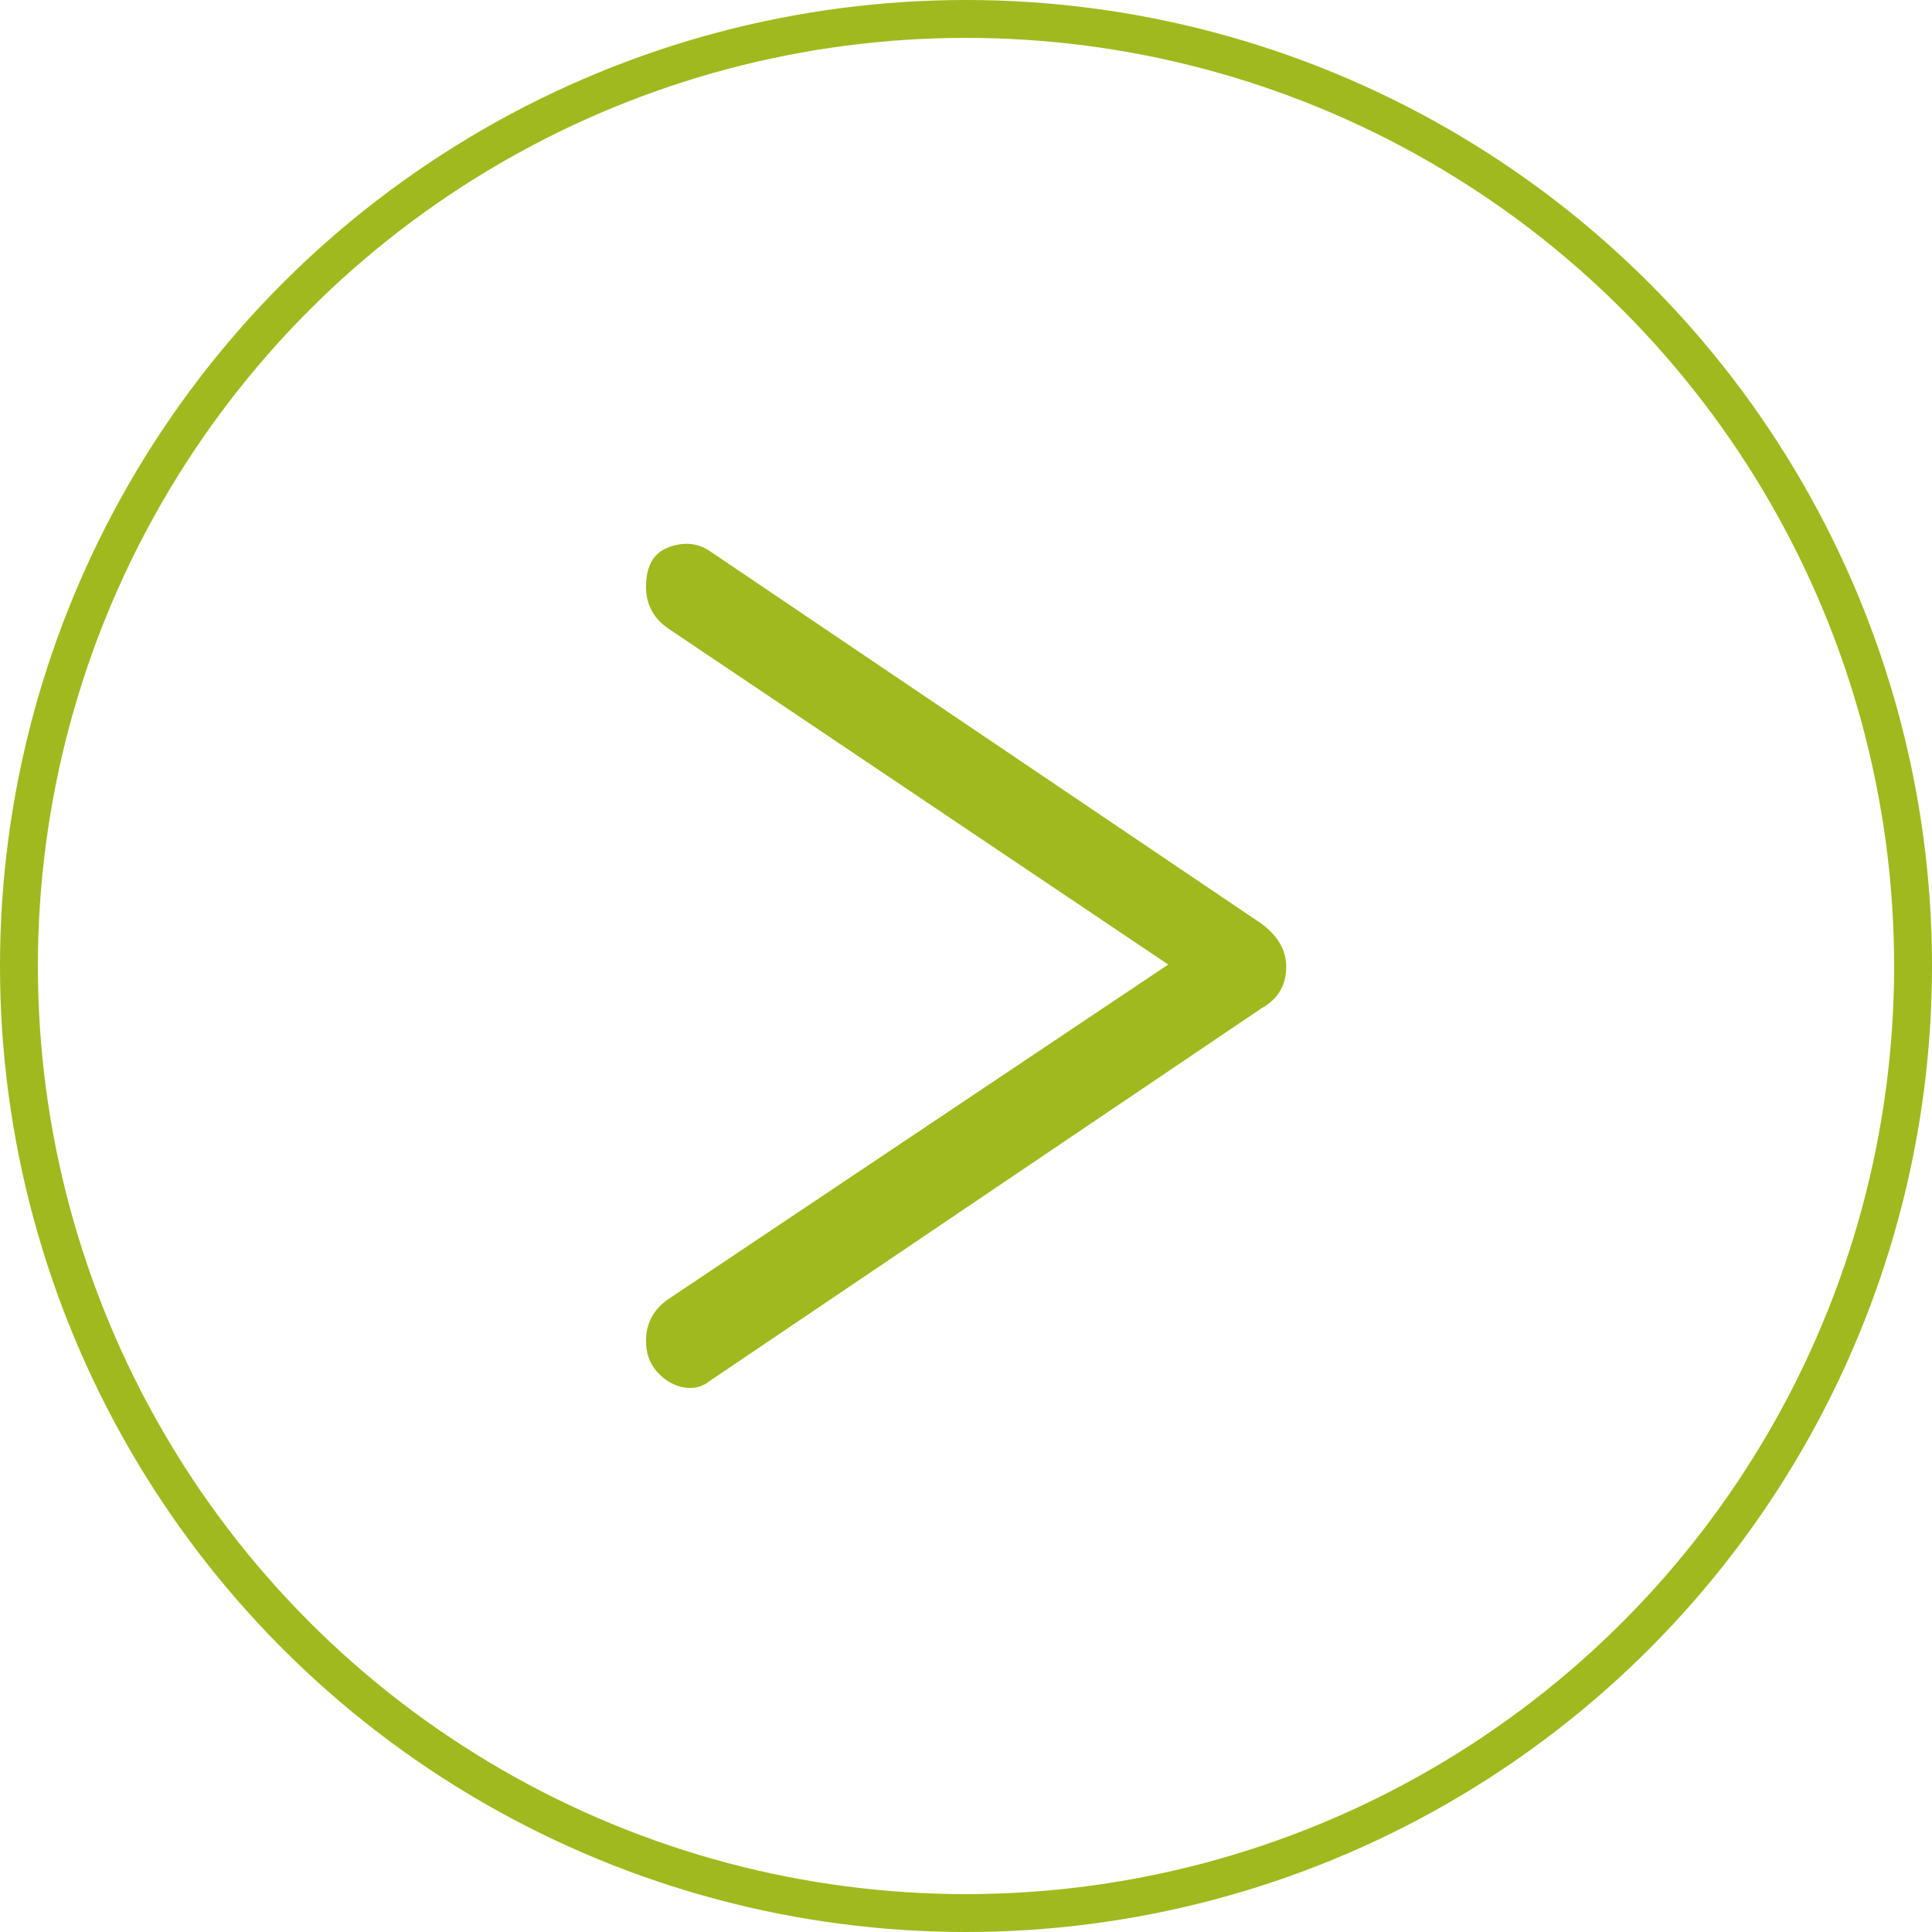
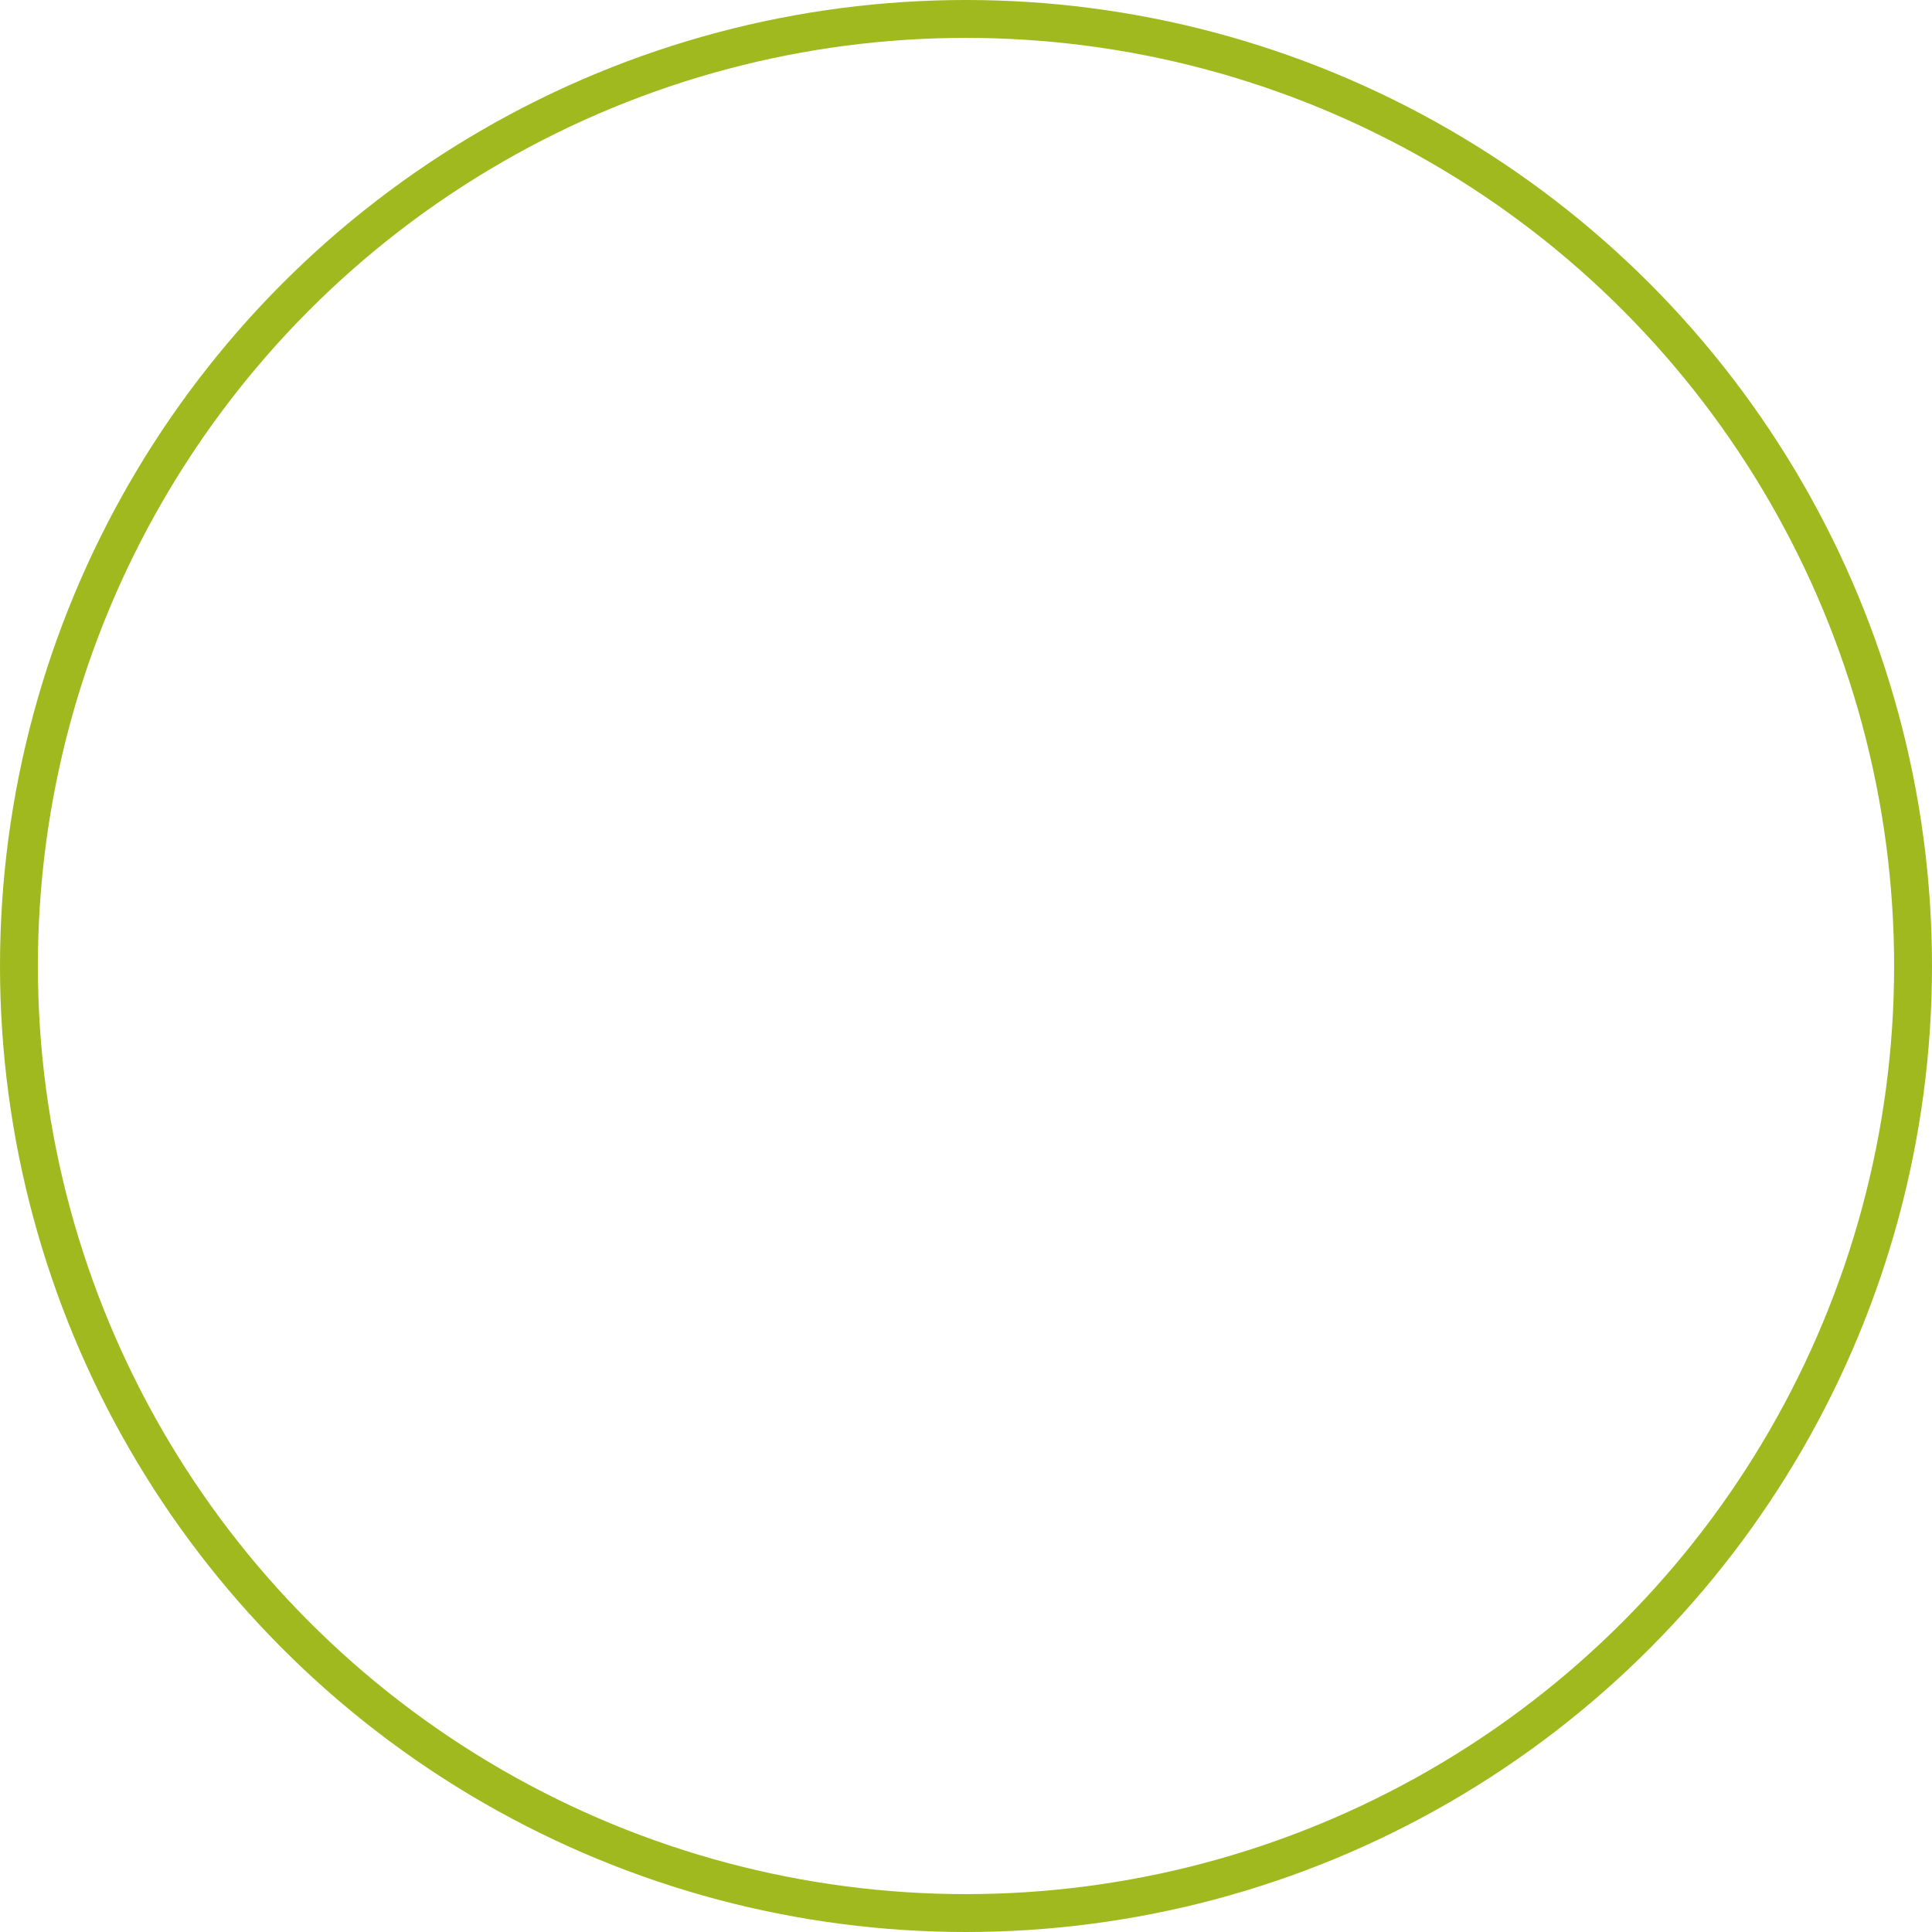
<svg xmlns="http://www.w3.org/2000/svg" id="Laag_1" data-name="Laag 1" viewBox="0 0 153 153">
  <defs>
    <style>
      .cls-1 {
        fill: none;
        stroke: #a0b91e;
        stroke-miterlimit: 10;
        stroke-width: 3px;
      }

      .cls-2 {
        fill: #a0b91e;
      }
    </style>
  </defs>
  <circle class="cls-1" cx="76.5" cy="76.5" r="75" />
-   <path class="cls-2" d="M56.05,109.48c-.58.41-1.25.53-2.01.37-.76-.16-1.43-.57-2.01-1.22-.58-.65-.87-1.46-.87-2.44,0-1.38.58-2.48,1.74-3.29l43.52-29.13v5.24l-43.52-29.25c-1.16-.81-1.74-1.91-1.74-3.29,0-1.62.58-2.66,1.74-3.11s2.21-.38,3.16.18l43.84,29.61c1.31.97,1.96,2.11,1.96,3.41,0,1.46-.65,2.56-1.96,3.29l-43.84,29.61v.02Z" />
</svg>